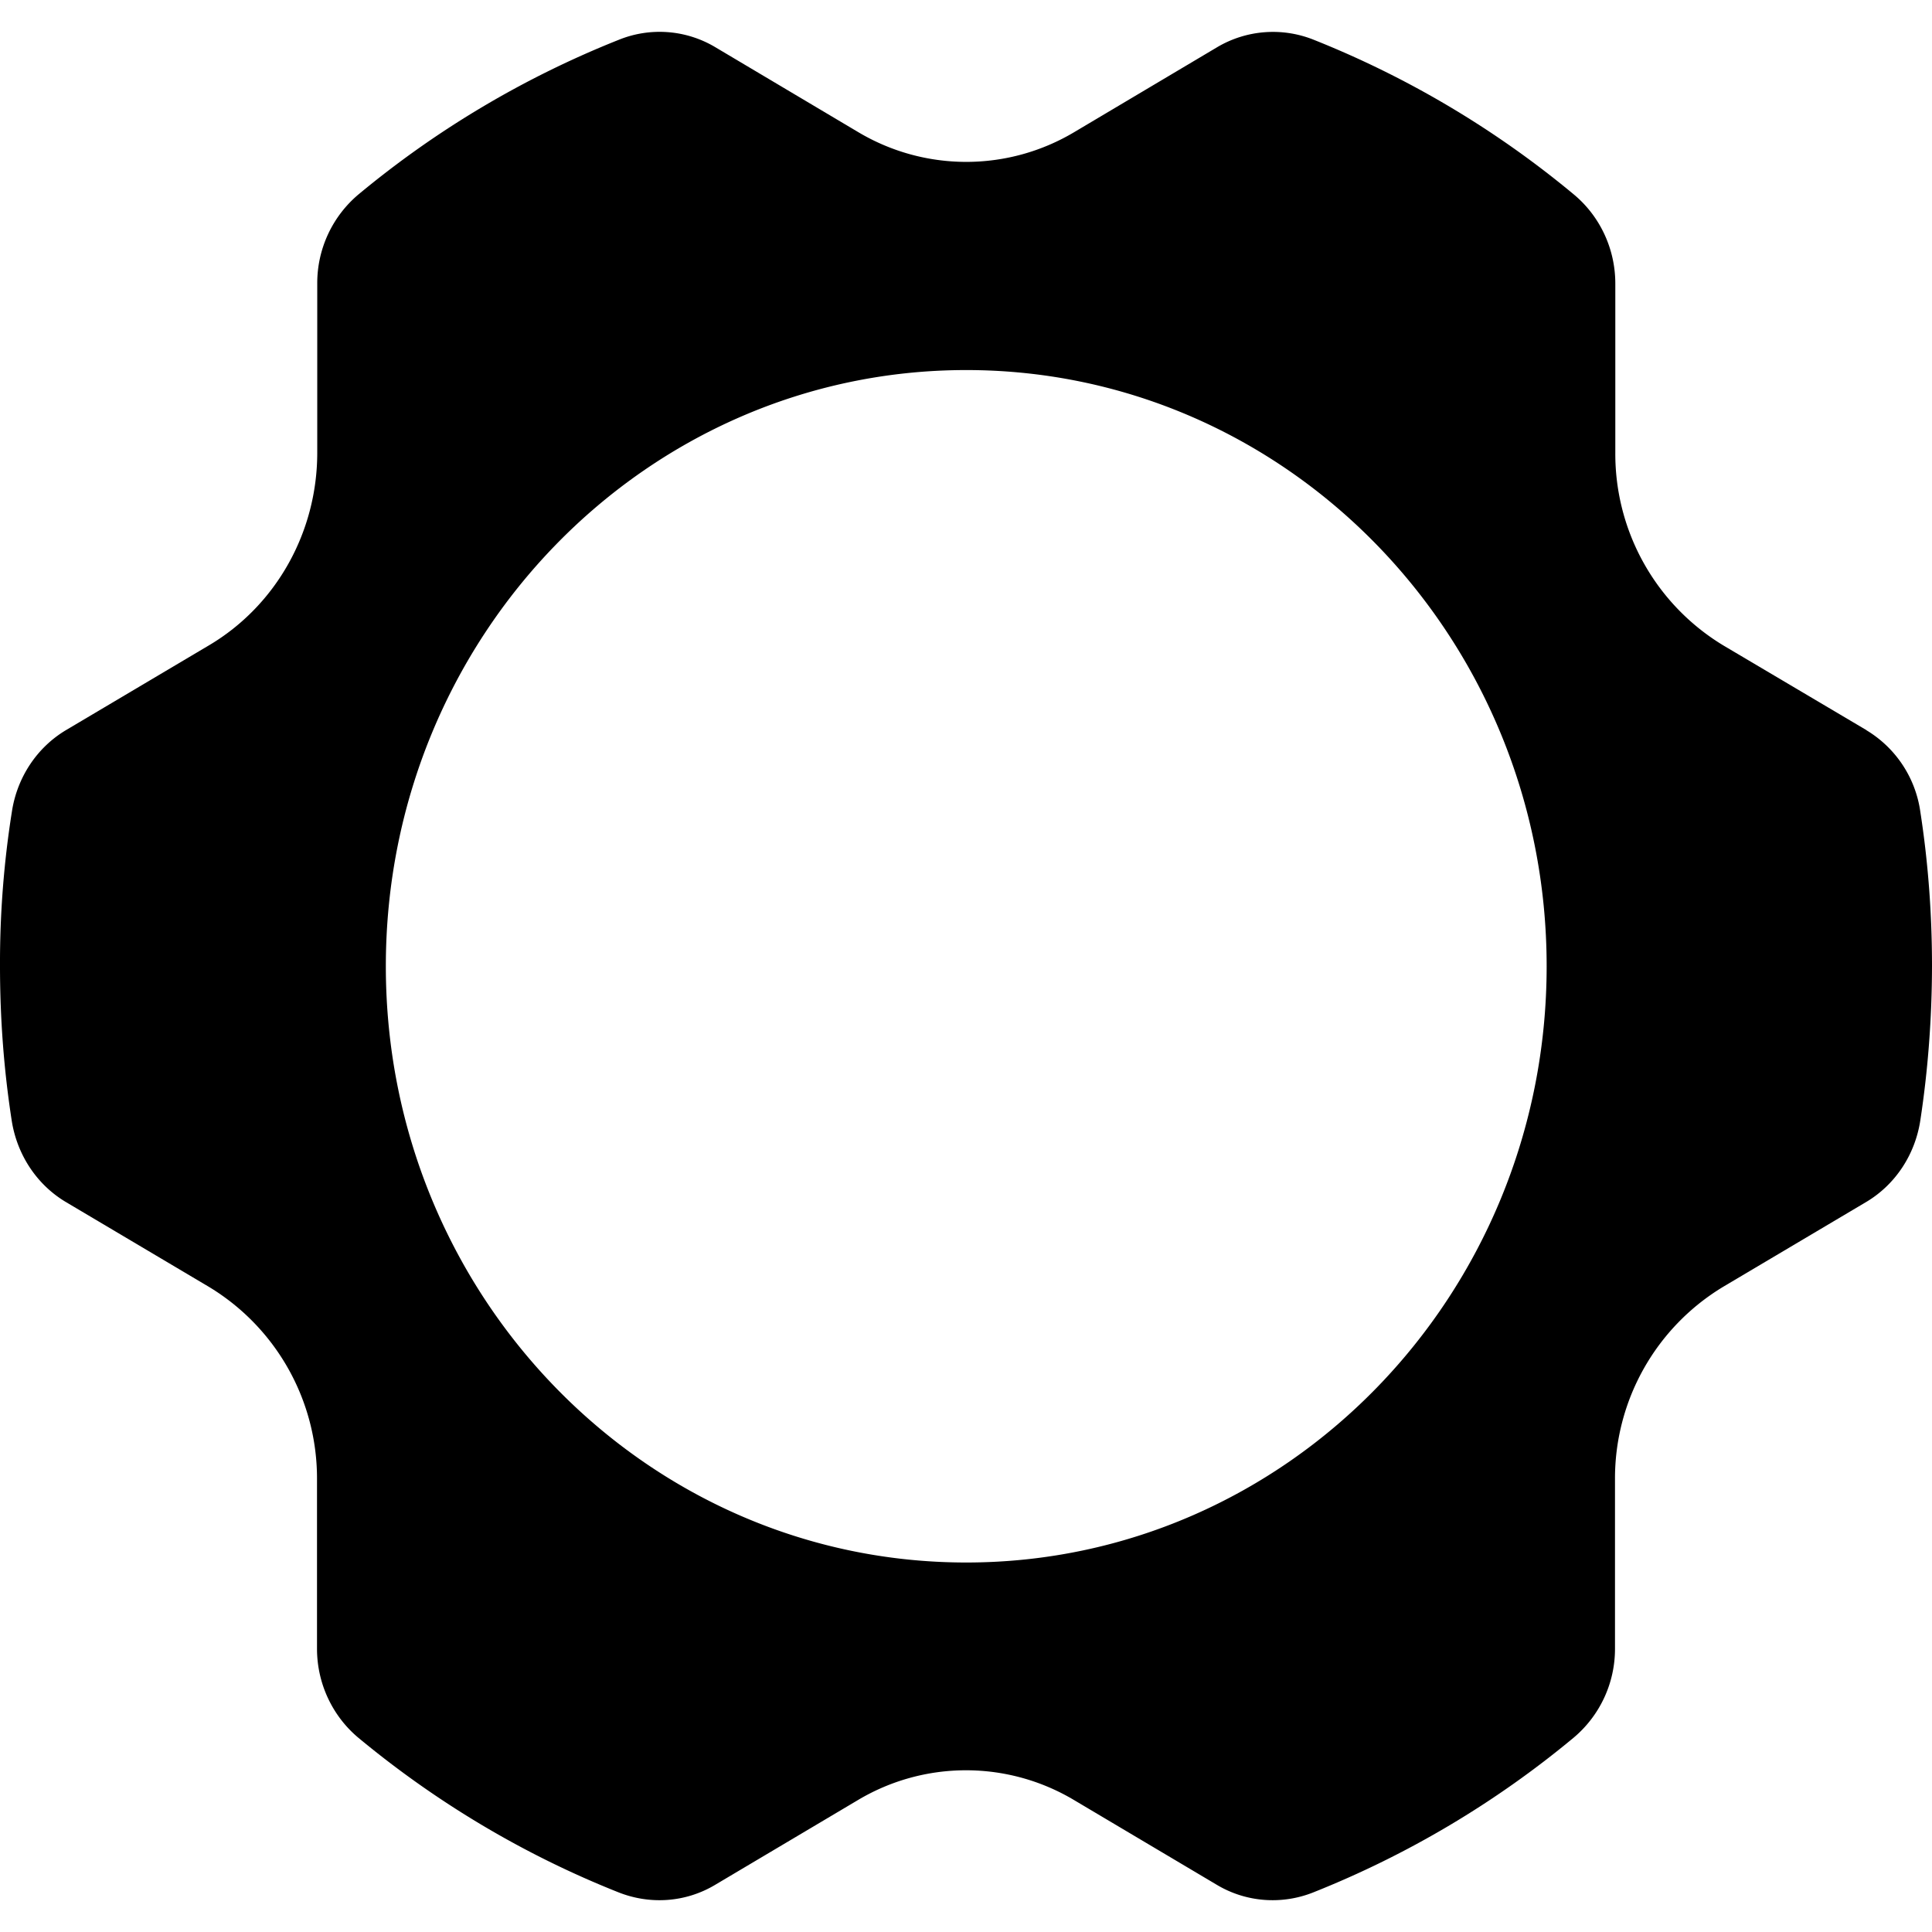
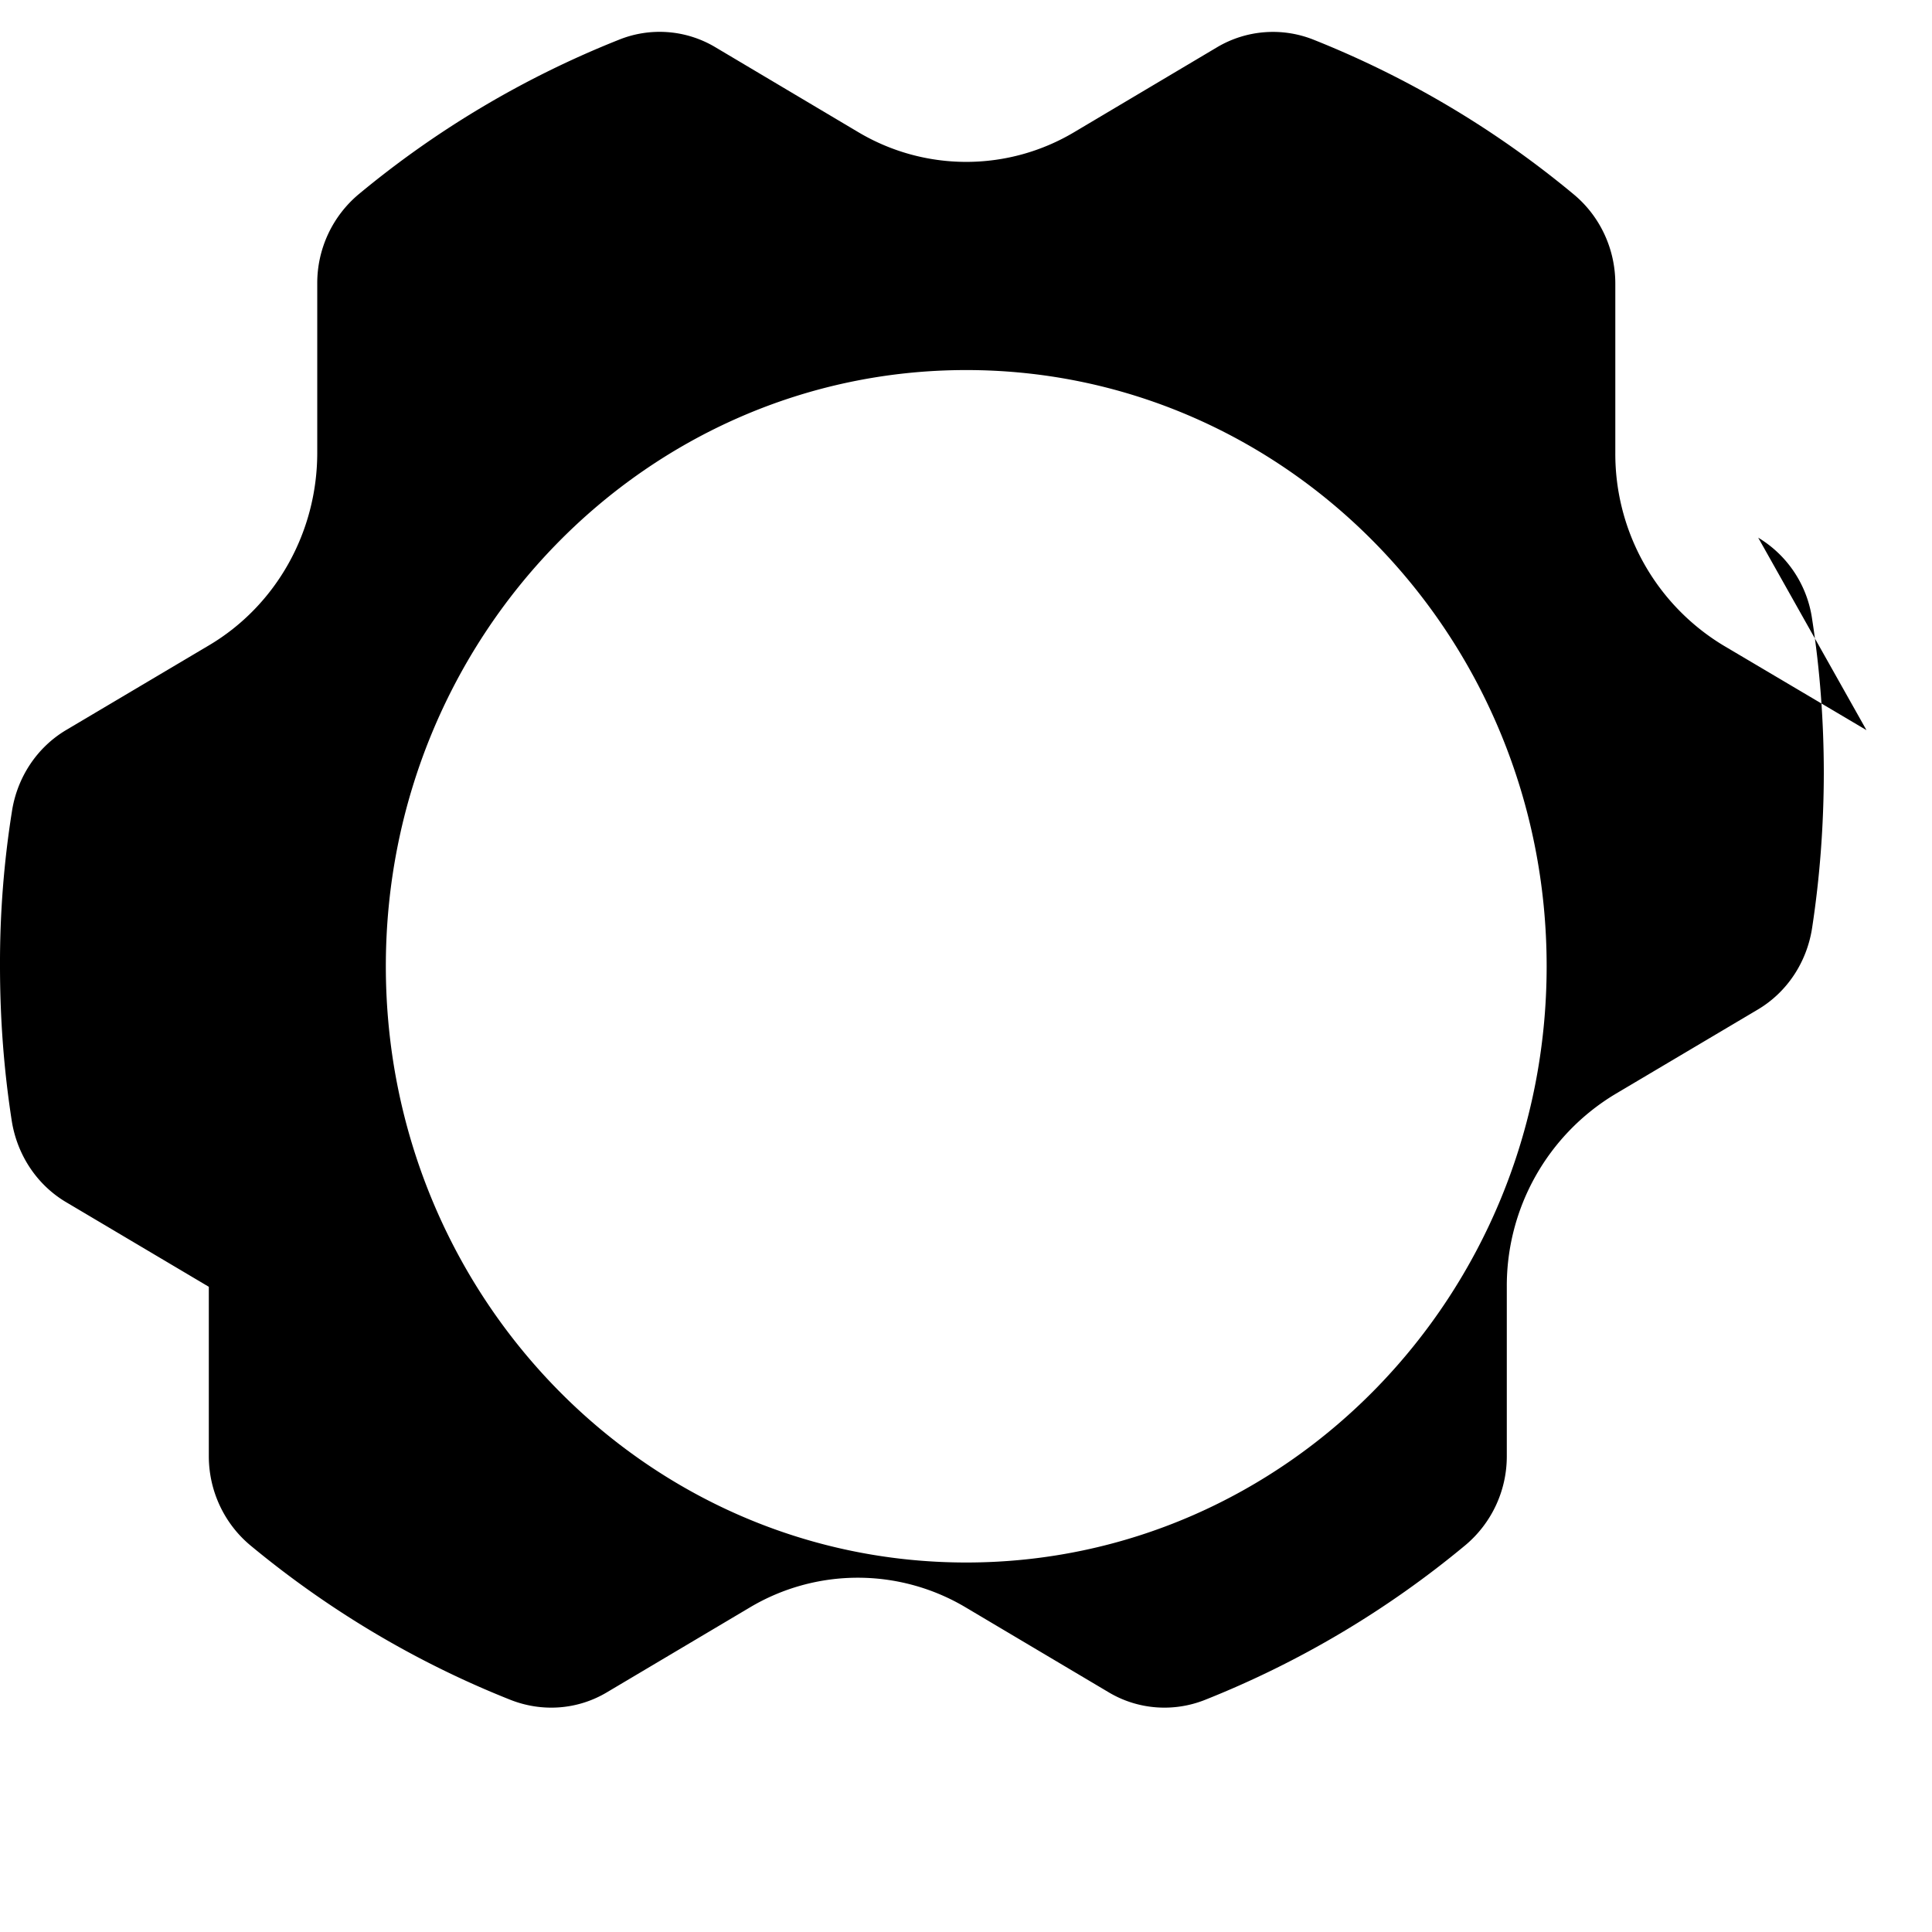
<svg xmlns="http://www.w3.org/2000/svg" viewBox="0 0 24 24">
-   <path d="M23.186 9.07 21.41 8.019a2.78 2.78 0 0 1-1.344-2.391V3.523c0-.431-.19-.837-.516-1.108A12 12 0 0 0 16.317.493a1.36 1.36 0 0 0-1.193.091L13.347 1.64a2.62 2.62 0 0 1-2.688 0L8.882.584a1.35 1.35 0 0 0-1.194-.09 12 12 0 0 0-3.231 1.918 1.44 1.44 0 0 0-.516 1.108v2.104c0 .986-.51 1.897-1.344 2.392L.823 9.068c-.363.215-.61.588-.675 1.013A12 12 0 0 0 0 12.001q0 .978.145 1.916c.065.425.312.801.675 1.016l1.774 1.052a2.78 2.78 0 0 1 1.344 2.392v2.104c0 .431.191.837.516 1.108.965.8 2.054 1.452 3.231 1.919.393.155.831.124 1.194-.091l1.777-1.055a2.62 2.62 0 0 1 2.688 0l1.777 1.055c.363.215.804.246 1.193.091a12 12 0 0 0 3.232-1.92 1.44 1.44 0 0 0 .516-1.107v-2.104a2.78 2.78 0 0 1 1.344-2.392l1.774-1.052c.363-.215.61-.588.675-1.016q.143-.938.145-1.916 0-.98-.145-1.917a1.41 1.41 0 0 0-.67-1.013zM12.003 19.41c-3.981 0-7.21-3.317-7.21-7.407s3.229-7.406 7.21-7.406 7.21 3.316 7.21 7.406-3.23 7.407-7.21 7.407" />
+   <path d="M23.186 9.07 21.41 8.019a2.78 2.78 0 0 1-1.344-2.391V3.523c0-.431-.19-.837-.516-1.108A12 12 0 0 0 16.317.493a1.36 1.36 0 0 0-1.193.091L13.347 1.64a2.62 2.62 0 0 1-2.688 0L8.882.584a1.35 1.35 0 0 0-1.194-.09 12 12 0 0 0-3.231 1.918 1.44 1.44 0 0 0-.516 1.108v2.104c0 .986-.51 1.897-1.344 2.392L.823 9.068c-.363.215-.61.588-.675 1.013A12 12 0 0 0 0 12.001q0 .978.145 1.916c.065.425.312.801.675 1.016l1.774 1.052v2.104c0 .431.191.837.516 1.108.965.8 2.054 1.452 3.231 1.919.393.155.831.124 1.194-.091l1.777-1.055a2.62 2.62 0 0 1 2.688 0l1.777 1.055c.363.215.804.246 1.193.091a12 12 0 0 0 3.232-1.92 1.44 1.44 0 0 0 .516-1.107v-2.104a2.78 2.78 0 0 1 1.344-2.392l1.774-1.052c.363-.215.61-.588.675-1.016q.143-.938.145-1.916 0-.98-.145-1.917a1.41 1.41 0 0 0-.67-1.013zM12.003 19.41c-3.981 0-7.21-3.317-7.21-7.407s3.229-7.406 7.21-7.406 7.21 3.316 7.21 7.406-3.23 7.407-7.21 7.407" />
</svg>